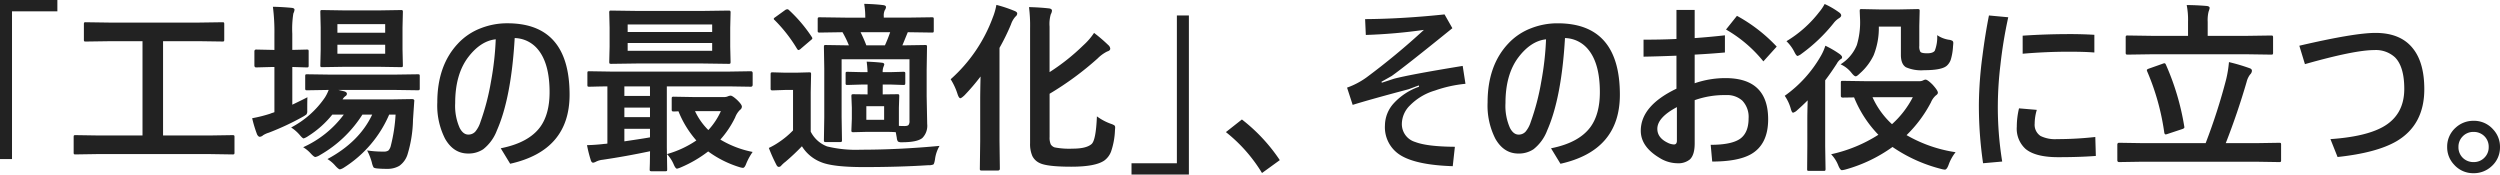
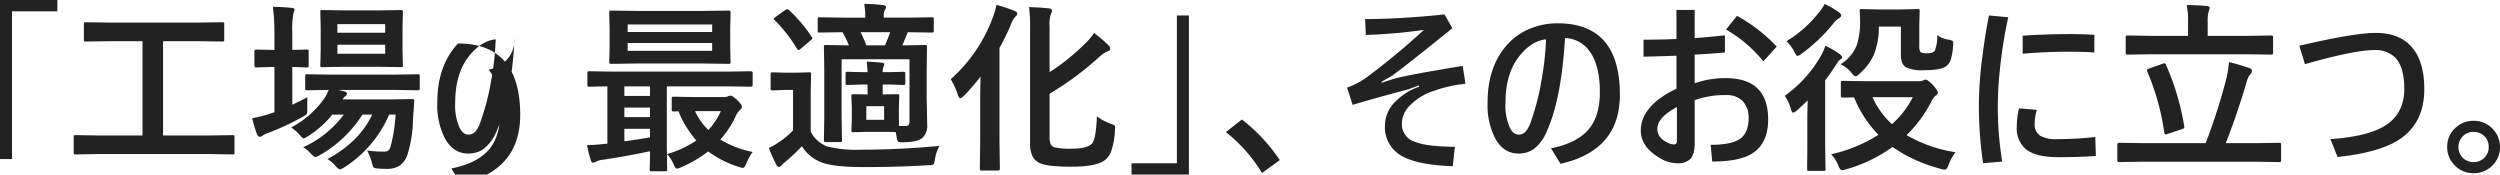
<svg xmlns="http://www.w3.org/2000/svg" width="631.242" height="44.068" viewBox="0 0 631.242 44.068">
  <defs>
    <style>.a{fill:#222;}</style>
  </defs>
-   <path class="a" d="M-319.372-39.509h14.487v2.853H-316.34V.651h-3.032Zm24.887,38.9-5.795.09q-.359,0-.427-.09a.774.774,0,0,1-.067-.4V-4.874q0-.382.09-.449a.774.774,0,0,1,.4-.067l5.795.09h11.1V-29.109h-8.086l-6.222.09q-.359,0-.427-.09a.774.774,0,0,1-.067-.4V-33.4q0-.359.09-.427a.774.774,0,0,1,.4-.067l6.222.09h22.057l6.177-.09q.359,0,.427.09a.774.774,0,0,1,.067.4v3.886q0,.359-.09.427a.774.774,0,0,1-.4.067l-6.177-.09H-278.2V-5.3h11.725l5.795-.09a.711.711,0,0,1,.449.09.838.838,0,0,1,.067.427v3.863a.675.675,0,0,1-.079.416.731.731,0,0,1-.438.079l-5.795-.09ZM-236.693.651q8.063-4.335,11.3-11.23h-2.471A30.648,30.648,0,0,1-238.58-.359a3.275,3.275,0,0,1-1.168.494q-.337,0-1.146-.876a8.441,8.441,0,0,0-1.932-1.595,26.1,26.1,0,0,0,10.265-8.243h-2.9a24.536,24.536,0,0,1-6.064,5.413,4.506,4.506,0,0,1-1.168.606q-.27,0-.966-.831a9.981,9.981,0,0,0-2.2-1.932,23.4,23.4,0,0,0,8.513-7.547,10.383,10.383,0,0,0,.966-1.932l-5.436.09q-.359,0-.427-.09a.99.99,0,0,1-.067-.449v-3.01q0-.359.09-.427a.774.774,0,0,1,.4-.067l6.267.09h15.408l6.244-.09a.711.711,0,0,1,.449.09.774.774,0,0,1,.067.4v3.01a.793.793,0,0,1-.079.449q-.079.09-.438.09l-6.244-.09h-13.813l1.527.359q.651.225.651.606a.681.681,0,0,1-.382.606,2.775,2.775,0,0,0-.719.831h11.994l5.525-.09q.606,0,.606.427v.09a.368.368,0,0,0-.022.09l-.314,4.627A31.858,31.858,0,0,1-216.5-.427a5.559,5.559,0,0,1-2.066,2.808,5.888,5.888,0,0,1-3.145.741,23.151,23.151,0,0,1-2.336-.09q-.831-.067-1.011-.292a4.684,4.684,0,0,1-.427-1.235,15.39,15.39,0,0,0-1.19-3.032,25.3,25.3,0,0,0,4.178.292,1.961,1.961,0,0,0,1.19-.27,2.587,2.587,0,0,0,.606-1.168,40.806,40.806,0,0,0,1.213-7.906h-1.617A29.665,29.665,0,0,1-232.426,2.74a3.473,3.473,0,0,1-1.1.517q-.337,0-1.146-.876A8.417,8.417,0,0,0-236.693.651Zm12.96-37.532,5.57-.09a.711.711,0,0,1,.449.09.838.838,0,0,1,.067.427l-.09,3.886V-27l.09,3.953q0,.359-.09.427a.838.838,0,0,1-.427.067l-5.57-.09h-8.647l-5.615.09q-.359,0-.427-.09a.774.774,0,0,1-.067-.4L-238.4-27v-5.57l-.09-3.886q0-.382.09-.449a.774.774,0,0,1,.4-.067l5.615.09Zm1.617,10.938v-2.269h-12.062v2.269Zm0-7.479h-12.062v2.179h12.062Zm-19.631,18.463q-.045.786-.045,2.853v.629a1.264,1.264,0,0,1-.247.9,9.567,9.567,0,0,1-.966.606,66.894,66.894,0,0,1-8.468,3.953,6.146,6.146,0,0,0-1.46.651,1.445,1.445,0,0,1-.831.4q-.382,0-.7-.606A31.835,31.835,0,0,1-255.7-9.658a35.579,35.579,0,0,0,4.56-1.146,3.854,3.854,0,0,1,.539-.2q.359-.112.517-.18V-22.6h-.382l-4.223.112q-.449,0-.449-.517v-3.5q0-.494.449-.494l4.223.09h.382v-3.953a49.427,49.427,0,0,0-.382-6.94q2.313.045,4.717.27.741.067.741.494a2.73,2.73,0,0,1-.292.921,24.862,24.862,0,0,0-.27,5.121v4.088l3.639-.09q.359,0,.427.09a.774.774,0,0,1,.067.4V-23a.711.711,0,0,1-.09.449.774.774,0,0,1-.4.067l-3.639-.112v9.523Q-242.623-14.487-241.747-14.959ZM-189.413-29.9q-.876,15.139-4.492,23.314a10.969,10.969,0,0,1-3.459,4.762,6.655,6.655,0,0,1-3.818,1.078q-3.661,0-5.795-3.706a18.437,18.437,0,0,1-1.977-9.209q0-9.321,5.233-14.869a15.332,15.332,0,0,1,5.84-3.886,18.135,18.135,0,0,1,6.626-1.213q15.7,0,15.7,18.036,0,14.083-15,17.43l-2.381-3.908q7.053-1.393,9.973-5.391,2.358-3.257,2.358-8.782,0-7.232-2.942-10.781A7.805,7.805,0,0,0-189.413-29.9Zm-4.784.314q-3.751.4-6.851,4.38-3.392,4.357-3.392,11.725a13.647,13.647,0,0,0,1.146,6.289q.876,1.662,2.156,1.662a2.328,2.328,0,0,0,1.774-.741,7.134,7.134,0,0,0,1.3-2.426,59.721,59.721,0,0,0,2.673-10.265A74.408,74.408,0,0,0-194.2-29.581Zm23.045,26.729q2.336-.067,4.313-.314a5.843,5.843,0,0,0,.831-.09V-17.7q-1.977.022-3.5.067l-1.056.022q-.359,0-.427-.09a.838.838,0,0,1-.067-.427v-2.9q0-.359.09-.427a.774.774,0,0,1,.4-.067l5.615.09h29.536l5.615-.09q.472,0,.472.494v2.9q0,.517-.472.517l-5.615-.09H-151V-2.291l.09,5.525q0,.359-.09.427a.774.774,0,0,1-.4.067h-3.414a.711.711,0,0,1-.449-.09.774.774,0,0,1-.067-.4q0-.045.045-1.482.022-1.482.045-3.077Q-161.27-.045-167.2.831a4.736,4.736,0,0,0-1.662.472,2.343,2.343,0,0,1-.741.27q-.427,0-.629-.741A32.352,32.352,0,0,1-171.152-2.853Zm15.9-1.977V-6.985h-6.469v3.167Q-156.822-4.537-155.25-4.829Zm-6.469-10.444h6.469V-17.7h-6.469Zm0,5.346h6.469v-2.4h-6.469Zm19.878-26.818,6.424-.09q.382,0,.449.112a.906.906,0,0,1,.067.449l-.09,3.751v4.829l.09,3.751a.819.819,0,0,1-.09.494.838.838,0,0,1-.427.067l-6.424-.09H-158.6l-6.424.09q-.382,0-.449-.112a.906.906,0,0,1-.067-.449l.09-3.751v-4.829l-.09-3.751a.819.819,0,0,1,.09-.494.838.838,0,0,1,.427-.067l6.424.09Zm2.291,10.063V-28.66h-21.338v1.977Zm-21.338-6.648v1.909h21.338v-1.909ZM-150.96-.606a25.321,25.321,0,0,0,7.412-3.437,25.524,25.524,0,0,1-4.515-7.367q-.741.045-1.19.045-.359,0-.449-.112a.906.906,0,0,1-.067-.449v-2.65q0-.382.112-.449a.7.7,0,0,1,.4-.067l5.054.09h7.771a2.252,2.252,0,0,0,.831-.18,2.229,2.229,0,0,1,.7-.18q.449,0,1.617,1.056,1.235,1.19,1.235,1.707a1,1,0,0,1-.472.831,5.213,5.213,0,0,0-1.235,1.932,24.41,24.41,0,0,1-3.729,5.57,25.256,25.256,0,0,0,8.153,3.122A15.012,15.012,0,0,0-130.947,1.8q-.4,1.078-.831,1.078a4.3,4.3,0,0,1-.921-.2,26.549,26.549,0,0,1-7.861-3.953,31.256,31.256,0,0,1-6.94,4.043,5.539,5.539,0,0,1-.921.314q-.382,0-.831-1.056A9.061,9.061,0,0,0-150.96-.606Zm10.444-6.064a17.856,17.856,0,0,0,3.167-4.784h-6.536A16.5,16.5,0,0,0-140.516-6.671Zm49.167-14.712a.819.819,0,0,1,.494.09.838.838,0,0,1,.067.427v2.291q0,.382-.112.449a.906.906,0,0,1-.449.067l-3.3-.112h-1.842v2.493l3.684-.045q.359,0,.427.09a.838.838,0,0,1,.067.427l-.09,2.875v4.6q.517.045,1.393.045.831,0,1.056-.292a1.585,1.585,0,0,0,.225-1.011V-24.55h-17.138v14.6l.09,5.75a.854.854,0,0,1-.079.472q-.079.09-.416.09h-3.571q-.359,0-.427-.112a.906.906,0,0,1-.067-.449l.09-5.66v-12.4l-.09-5.368q0-.382.09-.449a.838.838,0,0,1,.427-.067l5.795.09a26.107,26.107,0,0,0-1.617-3.324l-5.705.09a.819.819,0,0,1-.494-.09.774.774,0,0,1-.067-.4v-2.875q0-.359.112-.427a.906.906,0,0,1,.449-.067l6.446.09h5.009a20.68,20.68,0,0,0-.27-3.481q2.785.067,4.762.314.741.09.741.517a1.628,1.628,0,0,1-.314.786,3.215,3.215,0,0,0-.247,1.55v.314h5.795l6.312-.09a.711.711,0,0,1,.449.09.774.774,0,0,1,.067.4v2.875q0,.359-.09.427a.838.838,0,0,1-.427.067l-6.042-.09-.135.314q-1.011,2.493-1.235,3.01l5.705-.09q.382,0,.449.09a.838.838,0,0,1,.067.427l-.09,5.795v6.6l.135,7.03A4.366,4.366,0,0,1-86.5-4.649q-1.325,1.056-5.076,1.056a1.811,1.811,0,0,1-1.056-.18,1.665,1.665,0,0,1-.292-.876l-.27-1.482q-1.011-.09-3.3-.09h-3.773l-3.571.09a.819.819,0,0,1-.494-.09.774.774,0,0,1-.067-.4l.112-2.9v-2.808l-.112-2.875q0-.382.112-.449a.906.906,0,0,1,.449-.067l3.526.045v-2.493h-1.28l-3.773.112q-.359,0-.427-.09a.838.838,0,0,1-.067-.427v-2.291q0-.382.09-.449a.774.774,0,0,1,.4-.067l3.773.09h1.28q-.067-1.55-.225-2.65,2.066.067,3.863.27.584.067.584.449a4.513,4.513,0,0,1-.225.651,3.47,3.47,0,0,0-.18,1.28h1.842Zm-3.257-10h-7.479a35.341,35.341,0,0,1,1.46,3.324h4.694Q-95.234-29.581-94.605-31.378ZM-96.133-9.254V-12.69h-4.492v3.437ZM-82.14-2.673A8.865,8.865,0,0,0-83.285.7q-.18,1.146-.427,1.325a3.07,3.07,0,0,1-1.28.18q-7.345.472-16.329.472-7.727,0-10.714-1.235a9.9,9.9,0,0,1-4.852-4.021,55.394,55.394,0,0,1-4.178,3.931,7.47,7.47,0,0,0-1.056.966.788.788,0,0,1-.606.314q-.359,0-.629-.562a40.409,40.409,0,0,1-1.887-4.223,18.183,18.183,0,0,0,2.65-1.527,21.286,21.286,0,0,0,3.459-2.9V-16.8h-1.887l-3.212.112q-.4,0-.494-.112a.906.906,0,0,1-.067-.449v-3.5q0-.359.112-.427a.906.906,0,0,1,.449-.067l3.212.09h2.628l3.3-.09q.382,0,.449.09a.774.774,0,0,1,.067.4l-.09,4.47V-6.267a7.689,7.689,0,0,0,4.133,3.729,30.606,30.606,0,0,0,8.513.831Q-92.472-1.707-82.14-2.673Zm-38-34.275a36.8,36.8,0,0,1,5.705,6.716,1.009,1.009,0,0,1,.18.4q0,.18-.449.517l-2.448,2.089a1.319,1.319,0,0,1-.584.359q-.18,0-.382-.314a37.26,37.26,0,0,0-5.638-7.232q-.247-.2-.247-.337,0-.18.427-.449l2.426-1.752a1.194,1.194,0,0,1,.562-.225A.647.647,0,0,1-120.144-36.948ZM-42.406-10.13a13.7,13.7,0,0,0,3.549,1.887,3.782,3.782,0,0,1,.876.4.687.687,0,0,1,.18.539q0,.157-.045.674A18.614,18.614,0,0,1-38.812-1.3,4.976,4.976,0,0,1-40.52,1.011q-2.246,1.572-8.333,1.572-6.154,0-8-.921a3.824,3.824,0,0,1-1.864-1.8,7.6,7.6,0,0,1-.562-3.234v-29.02a37.663,37.663,0,0,0-.27-5.323q2.7.067,4.919.314.876.067.876.606a2.1,2.1,0,0,1-.292.876,8.738,8.738,0,0,0-.314,3.122v11.5a53.069,53.069,0,0,0,8.513-6.761A16.409,16.409,0,0,0-43.125-31.2a38.4,38.4,0,0,1,3.571,3.055,1.36,1.36,0,0,1,.517.921q0,.494-.786.719a9.29,9.29,0,0,0-2.4,1.752,77.546,77.546,0,0,1-12.129,8.917V-4.919a4.233,4.233,0,0,0,.292,1.864,1.879,1.879,0,0,0,.988.764,19.484,19.484,0,0,0,4.56.314q3.414,0,4.739-1.146Q-42.653-4.043-42.406-10.13ZM-79.332-19.5A38.753,38.753,0,0,0-68.708-35.062a16.052,16.052,0,0,0,.921-3.212,33.258,33.258,0,0,1,4.47,1.482q.786.292.786.674a.984.984,0,0,1-.427.786A5.557,5.557,0,0,0-64.1-33.354a54.652,54.652,0,0,1-2.9,5.93V-3.908l.09,6.985q0,.472-.517.472h-4a.764.764,0,0,1-.472-.09.712.712,0,0,1-.067-.382l.09-6.985v-10.4q0-1.842.09-5.885a53.975,53.975,0,0,1-4.088,4.784q-.764.7-1.011.7-.359,0-.7-1.011A16.072,16.072,0,0,0-79.332-19.5ZM-19.182,4.56H-33.669V1.707h11.455V-35.6h3.032Zm13.387-13.9A43.609,43.609,0,0,1,3.773.921L-.719,4.178A38.672,38.672,0,0,0-9.838-6.154ZM25.313-34.68q9.389-.067,20.058-1.19l1.977,3.481Q35.421-22.73,32.029-20.327l-2.583,1.46.09.247,3.077-1.011q4.223-1.1,17.34-3.234l.7,4.515a32.389,32.389,0,0,0-7.727,1.707,14.61,14.61,0,0,0-6.289,3.751,6.627,6.627,0,0,0-2.044,4.56,4.7,4.7,0,0,0,3.369,4.672q3.032,1.168,10.018,1.213l-.539,4.9Q38.251,2.156,34.253-.314a8.268,8.268,0,0,1-3.931-7.547,8.4,8.4,0,0,1,2.269-5.615,15.656,15.656,0,0,1,6.334-4.133l-.045-.337L36.3-16.98q-9.815,2.605-14.128,3.953l-1.415-4.357a19.586,19.586,0,0,0,4.919-2.583A176.763,176.763,0,0,0,40.16-31.962a135.532,135.532,0,0,1-14.667,1.28ZM75.783-29.9q-.876,15.139-4.492,23.314a10.969,10.969,0,0,1-3.459,4.762A6.655,6.655,0,0,1,64.014-.741q-3.661,0-5.795-3.706a18.437,18.437,0,0,1-1.977-9.209q0-9.321,5.233-14.869a15.332,15.332,0,0,1,5.84-3.886,18.135,18.135,0,0,1,6.626-1.213q15.7,0,15.7,18.036,0,14.083-15,17.43L72.257-2.066q7.053-1.393,9.973-5.391,2.358-3.257,2.358-8.782,0-7.232-2.942-10.781A7.805,7.805,0,0,0,75.783-29.9ZM71-29.581q-3.751.4-6.851,4.38-3.392,4.357-3.392,11.725A13.647,13.647,0,0,0,61.9-7.187q.876,1.662,2.156,1.662a2.328,2.328,0,0,0,1.774-.741,7.134,7.134,0,0,0,1.3-2.426,59.721,59.721,0,0,0,2.673-10.265A74.407,74.407,0,0,0,71-29.581Zm32.928-.09v-7.322h4.6v7.1q3.8-.27,7.637-.7v4.335q-3.751.337-7.637.539v7.232a23.783,23.783,0,0,1,7.771-1.3q10.781,0,10.781,10.4,0,6.379-4.4,8.85Q119.4,1.28,112.956,1.28l-.382-4.223q5.368,0,7.524-1.595,2.044-1.55,2.044-5.076a5.936,5.936,0,0,0-1.595-4.492,5.718,5.718,0,0,0-4.11-1.393,22.45,22.45,0,0,0-7.906,1.28V-3.3q0,2.9-1.213,4.043a4.615,4.615,0,0,1-3.234.966A8.647,8.647,0,0,1,99.659.359Q94.92-2.471,94.92-6.491q0-6.312,9.007-10.624v-8.333q-5.256.2-8.311.247v-4.29Q100.266-29.491,103.927-29.671Zm.112,17.205Q99.1-9.838,99.1-6.985q0,2.269,2.628,3.526a3.882,3.882,0,0,0,1.572.427q.741,0,.741-.966Zm12.4-19.586,2.763-3.459a40.04,40.04,0,0,1,10.04,7.771l-3.369,3.729A33.47,33.47,0,0,0,116.438-32.052ZM174.409-1.078a11.066,11.066,0,0,0-1.752,3.145q-.449,1.258-.966,1.258a5.111,5.111,0,0,1-1.011-.2,38.246,38.246,0,0,1-12.2-5.525,37.394,37.394,0,0,1-11.77,5.66,5.549,5.549,0,0,1-1.011.2q-.427,0-.921-1.213a8.556,8.556,0,0,0-1.8-2.808A36.737,36.737,0,0,0,154.913-5.48a29.4,29.4,0,0,1-6.132-9.434l-2.853.045q-.494,0-.494-.449V-18.6q0-.359.09-.427a.774.774,0,0,1,.4-.067l6.042.09h13.185a2.2,2.2,0,0,0,1.1-.225,1.532,1.532,0,0,1,.562-.18q.494,0,1.752,1.235,1.37,1.5,1.37,2.066,0,.359-.517.7a4.762,4.762,0,0,0-1.235,1.752,32.516,32.516,0,0,1-6.154,8.266A35,35,0,0,0,174.409-1.078Zm-10.8-13.881H153.431a20.846,20.846,0,0,0,4.919,6.806A23.836,23.836,0,0,0,163.605-14.959ZM145.367-23.27a10.255,10.255,0,0,0,4.11-4.874,19.852,19.852,0,0,0,.809-6.491L150.2-36.7q0-.382.09-.449a.774.774,0,0,1,.4-.067l4.425.09h5.211l4.447-.09a.819.819,0,0,1,.494.09.838.838,0,0,1,.067.427l-.09,3.729v5.054a2.657,2.657,0,0,0,.27,1.482q.292.382,1.707.382,1.482,0,1.932-.651a9.342,9.342,0,0,0,.606-3.931,7.12,7.12,0,0,0,2.987,1.168,2.231,2.231,0,0,1,.9.292.721.721,0,0,1,.18.562q0,.2-.067.831a13.982,13.982,0,0,1-.584,3.392,3.679,3.679,0,0,1-.921,1.415q-1.213,1.19-5.817,1.19a9.622,9.622,0,0,1-4.56-.741q-1.28-.786-1.28-3.145v-7.12h-5.57a18.528,18.528,0,0,1-1.3,7.21,14.237,14.237,0,0,1-3.481,4.6q-.741.741-1.056.741-.382,0-1.1-.921A7.342,7.342,0,0,0,145.367-23.27Zm-3.841-4.694a24.453,24.453,0,0,1,3.616,2.111q.606.472.606.786a.494.494,0,0,1-.359.494,3.417,3.417,0,0,0-.966,1.123q-1.595,2.471-2.942,4.223V-2.583l.09,5.66a.819.819,0,0,1-.09.494.586.586,0,0,1-.359.067h-3.751q-.337,0-.4-.112a1.2,1.2,0,0,1-.045-.449l.045-5.66V-9.344q0-1.5.09-4.829-1.3,1.3-2.628,2.471a2.491,2.491,0,0,1-1.056.651q-.314,0-.584-1.011a10.83,10.83,0,0,0-1.527-3.257,31.5,31.5,0,0,0,9.209-10.22A12.988,12.988,0,0,0,141.526-27.964Zm-.18-10.534a20.7,20.7,0,0,1,3.571,2.066q.606.4.606.831,0,.382-.7.786a5.249,5.249,0,0,0-1.28,1.235,41.584,41.584,0,0,1-8.019,7.637,3.025,3.025,0,0,1-1.011.562q-.314,0-.809-1.011a10.185,10.185,0,0,0-2-2.718,29.773,29.773,0,0,0,8.243-7.322A11.384,11.384,0,0,0,141.347-38.5Zm49.077,26.347,4.492.382a12.41,12.41,0,0,0-.539,3.481,3.367,3.367,0,0,0,1.5,3.122,8.308,8.308,0,0,0,4.11.786,88.616,88.616,0,0,0,9.7-.539l.135,4.784q-4.065.314-9.523.314-5.683,0-8.2-2.066A6.878,6.878,0,0,1,189.862-7.5,19.835,19.835,0,0,1,190.424-12.151Zm.921-13.791V-30.5q5.862-.4,12.039-.4,3.01,0,6.064.18v4.47q-2.336-.2-6.379-.2Q197.342-26.459,191.345-25.942Zm-3.639-9.209a113.537,113.537,0,0,0-1.977,12.039,88.97,88.97,0,0,0-.651,9.771,85.721,85.721,0,0,0,1.1,14.622l-4.829.427a100.085,100.085,0,0,1-1.056-15.139,98.4,98.4,0,0,1,.9-11.972q.7-5.48,1.64-10.2ZM221.4,1.325l-5.705.09q-.449,0-.449-.494V-2.965q0-.494.449-.494l5.705.09h16.149a147.284,147.284,0,0,0,5.166-16.06,29.144,29.144,0,0,0,.719-4.4,47.889,47.889,0,0,1,5.233,1.55q.562.18.562.651a1.368,1.368,0,0,1-.449.921,5,5,0,0,0-.876,1.842q-2.291,7.884-5.278,15.5h7.771l5.705-.09q.359,0,.427.09a.774.774,0,0,1,.067.4V.921a.675.675,0,0,1-.079.416.675.675,0,0,1-.416.079l-5.705-.09Zm2.583-27.133-6.109.09q-.359,0-.449-.112a.906.906,0,0,1-.067-.449v-3.729a.764.764,0,0,1,.09-.472.838.838,0,0,1,.427-.067l6.109.09H233.1v-3.549a19.068,19.068,0,0,0-.337-4.223q2.313,0,5.054.225.741.09.741.517a4.613,4.613,0,0,1-.27.921,9.081,9.081,0,0,0-.225,2.561v3.549H247.9l6.177-.09q.359,0,.427.112a.838.838,0,0,1,.067.427v3.729a.819.819,0,0,1-.09.494.774.774,0,0,1-.4.067l-6.177-.09Zm3.549,2.673a63.5,63.5,0,0,1,4.6,15.453,1.892,1.892,0,0,1,.045.314q0,.292-.606.472l-3.594,1.19a1.723,1.723,0,0,1-.517.135q-.27,0-.359-.449a60.2,60.2,0,0,0-4.312-15.453,1.237,1.237,0,0,1-.09-.337q0-.2.584-.4l3.369-1.19a1.531,1.531,0,0,1,.494-.135Q227.372-23.539,227.529-23.135Zm35.084-.18L261.2-27.964Q275.079-31.2,280.425-31.2q6.446,0,9.546,4.043,2.785,3.571,2.785,10.175,0,8.984-6.985,13.117-5.031,2.942-14.914,4l-1.8-4.515q8.737-.606,13.162-3.032,5.48-3.01,5.48-9.658,0-5.615-2.358-7.974a7.131,7.131,0,0,0-5.233-1.819Q275.124-26.863,262.613-23.314ZM305.2-9.007a6.4,6.4,0,0,1,4.941,2.179,6.366,6.366,0,0,1,1.729,4.447,6.341,6.341,0,0,1-2.2,4.919,6.542,6.542,0,0,1-4.47,1.685,6.4,6.4,0,0,1-4.941-2.179,6.338,6.338,0,0,1-1.729-4.425,6.366,6.366,0,0,1,2.2-4.941A6.542,6.542,0,0,1,305.2-9.007Zm0,2.808a3.686,3.686,0,0,0-2.853,1.235,3.687,3.687,0,0,0-.966,2.583A3.686,3.686,0,0,0,302.616.472a3.79,3.79,0,0,0,2.583.943A3.686,3.686,0,0,0,308.052.18a3.657,3.657,0,0,0,.966-2.561,3.711,3.711,0,0,0-1.235-2.875A3.79,3.79,0,0,0,305.2-6.2Z" transform="translate(319.372 39.509)" />
+   <path class="a" d="M-319.372-39.509h14.487v2.853H-316.34V.651h-3.032Zm24.887,38.9-5.795.09q-.359,0-.427-.09a.774.774,0,0,1-.067-.4V-4.874q0-.382.09-.449a.774.774,0,0,1,.4-.067l5.795.09h11.1V-29.109h-8.086l-6.222.09q-.359,0-.427-.09a.774.774,0,0,1-.067-.4V-33.4q0-.359.09-.427a.774.774,0,0,1,.4-.067l6.222.09h22.057l6.177-.09q.359,0,.427.09a.774.774,0,0,1,.067.4v3.886q0,.359-.09.427a.774.774,0,0,1-.4.067l-6.177-.09H-278.2V-5.3h11.725l5.795-.09a.711.711,0,0,1,.449.09.838.838,0,0,1,.067.427v3.863a.675.675,0,0,1-.079.416.731.731,0,0,1-.438.079l-5.795-.09ZM-236.693.651q8.063-4.335,11.3-11.23h-2.471A30.648,30.648,0,0,1-238.58-.359a3.275,3.275,0,0,1-1.168.494q-.337,0-1.146-.876a8.441,8.441,0,0,0-1.932-1.595,26.1,26.1,0,0,0,10.265-8.243h-2.9a24.536,24.536,0,0,1-6.064,5.413,4.506,4.506,0,0,1-1.168.606q-.27,0-.966-.831a9.981,9.981,0,0,0-2.2-1.932,23.4,23.4,0,0,0,8.513-7.547,10.383,10.383,0,0,0,.966-1.932l-5.436.09q-.359,0-.427-.09a.99.99,0,0,1-.067-.449v-3.01q0-.359.09-.427a.774.774,0,0,1,.4-.067l6.267.09h15.408l6.244-.09a.711.711,0,0,1,.449.09.774.774,0,0,1,.067.4v3.01a.793.793,0,0,1-.079.449q-.079.09-.438.09l-6.244-.09h-13.813l1.527.359q.651.225.651.606a.681.681,0,0,1-.382.606,2.775,2.775,0,0,0-.719.831h11.994l5.525-.09q.606,0,.606.427v.09a.368.368,0,0,0-.022.09l-.314,4.627A31.858,31.858,0,0,1-216.5-.427a5.559,5.559,0,0,1-2.066,2.808,5.888,5.888,0,0,1-3.145.741,23.151,23.151,0,0,1-2.336-.09q-.831-.067-1.011-.292a4.684,4.684,0,0,1-.427-1.235,15.39,15.39,0,0,0-1.19-3.032,25.3,25.3,0,0,0,4.178.292,1.961,1.961,0,0,0,1.19-.27,2.587,2.587,0,0,0,.606-1.168,40.806,40.806,0,0,0,1.213-7.906h-1.617A29.665,29.665,0,0,1-232.426,2.74a3.473,3.473,0,0,1-1.1.517q-.337,0-1.146-.876A8.417,8.417,0,0,0-236.693.651Zm12.96-37.532,5.57-.09a.711.711,0,0,1,.449.09.838.838,0,0,1,.067.427l-.09,3.886V-27l.09,3.953q0,.359-.09.427a.838.838,0,0,1-.427.067l-5.57-.09h-8.647l-5.615.09q-.359,0-.427-.09a.774.774,0,0,1-.067-.4L-238.4-27v-5.57l-.09-3.886q0-.382.09-.449a.774.774,0,0,1,.4-.067l5.615.09Zm1.617,10.938v-2.269h-12.062v2.269Zm0-7.479h-12.062v2.179h12.062Zm-19.631,18.463q-.045.786-.045,2.853v.629a1.264,1.264,0,0,1-.247.9,9.567,9.567,0,0,1-.966.606,66.894,66.894,0,0,1-8.468,3.953,6.146,6.146,0,0,0-1.46.651,1.445,1.445,0,0,1-.831.4q-.382,0-.7-.606A31.835,31.835,0,0,1-255.7-9.658a35.579,35.579,0,0,0,4.56-1.146,3.854,3.854,0,0,1,.539-.2q.359-.112.517-.18V-22.6h-.382l-4.223.112q-.449,0-.449-.517v-3.5q0-.494.449-.494l4.223.09h.382v-3.953a49.427,49.427,0,0,0-.382-6.94q2.313.045,4.717.27.741.067.741.494a2.73,2.73,0,0,1-.292.921,24.862,24.862,0,0,0-.27,5.121v4.088l3.639-.09q.359,0,.427.09a.774.774,0,0,1,.067.4V-23a.711.711,0,0,1-.09.449.774.774,0,0,1-.4.067l-3.639-.112v9.523Q-242.623-14.487-241.747-14.959ZM-189.413-29.9q-.876,15.139-4.492,23.314a10.969,10.969,0,0,1-3.459,4.762,6.655,6.655,0,0,1-3.818,1.078q-3.661,0-5.795-3.706a18.437,18.437,0,0,1-1.977-9.209q0-9.321,5.233-14.869q15.7,0,15.7,18.036,0,14.083-15,17.43l-2.381-3.908q7.053-1.393,9.973-5.391,2.358-3.257,2.358-8.782,0-7.232-2.942-10.781A7.805,7.805,0,0,0-189.413-29.9Zm-4.784.314q-3.751.4-6.851,4.38-3.392,4.357-3.392,11.725a13.647,13.647,0,0,0,1.146,6.289q.876,1.662,2.156,1.662a2.328,2.328,0,0,0,1.774-.741,7.134,7.134,0,0,0,1.3-2.426,59.721,59.721,0,0,0,2.673-10.265A74.408,74.408,0,0,0-194.2-29.581Zm23.045,26.729q2.336-.067,4.313-.314a5.843,5.843,0,0,0,.831-.09V-17.7q-1.977.022-3.5.067l-1.056.022q-.359,0-.427-.09a.838.838,0,0,1-.067-.427v-2.9q0-.359.09-.427a.774.774,0,0,1,.4-.067l5.615.09h29.536l5.615-.09q.472,0,.472.494v2.9q0,.517-.472.517l-5.615-.09H-151V-2.291l.09,5.525q0,.359-.09.427a.774.774,0,0,1-.4.067h-3.414a.711.711,0,0,1-.449-.09.774.774,0,0,1-.067-.4q0-.045.045-1.482.022-1.482.045-3.077Q-161.27-.045-167.2.831a4.736,4.736,0,0,0-1.662.472,2.343,2.343,0,0,1-.741.27q-.427,0-.629-.741A32.352,32.352,0,0,1-171.152-2.853Zm15.9-1.977V-6.985h-6.469v3.167Q-156.822-4.537-155.25-4.829Zm-6.469-10.444h6.469V-17.7h-6.469Zm0,5.346h6.469v-2.4h-6.469Zm19.878-26.818,6.424-.09q.382,0,.449.112a.906.906,0,0,1,.067.449l-.09,3.751v4.829l.09,3.751a.819.819,0,0,1-.09.494.838.838,0,0,1-.427.067l-6.424-.09H-158.6l-6.424.09q-.382,0-.449-.112a.906.906,0,0,1-.067-.449l.09-3.751v-4.829l-.09-3.751a.819.819,0,0,1,.09-.494.838.838,0,0,1,.427-.067l6.424.09Zm2.291,10.063V-28.66h-21.338v1.977Zm-21.338-6.648v1.909h21.338v-1.909ZM-150.96-.606a25.321,25.321,0,0,0,7.412-3.437,25.524,25.524,0,0,1-4.515-7.367q-.741.045-1.19.045-.359,0-.449-.112a.906.906,0,0,1-.067-.449v-2.65q0-.382.112-.449a.7.7,0,0,1,.4-.067l5.054.09h7.771a2.252,2.252,0,0,0,.831-.18,2.229,2.229,0,0,1,.7-.18q.449,0,1.617,1.056,1.235,1.19,1.235,1.707a1,1,0,0,1-.472.831,5.213,5.213,0,0,0-1.235,1.932,24.41,24.41,0,0,1-3.729,5.57,25.256,25.256,0,0,0,8.153,3.122A15.012,15.012,0,0,0-130.947,1.8q-.4,1.078-.831,1.078a4.3,4.3,0,0,1-.921-.2,26.549,26.549,0,0,1-7.861-3.953,31.256,31.256,0,0,1-6.94,4.043,5.539,5.539,0,0,1-.921.314q-.382,0-.831-1.056A9.061,9.061,0,0,0-150.96-.606Zm10.444-6.064a17.856,17.856,0,0,0,3.167-4.784h-6.536A16.5,16.5,0,0,0-140.516-6.671Zm49.167-14.712a.819.819,0,0,1,.494.09.838.838,0,0,1,.067.427v2.291q0,.382-.112.449a.906.906,0,0,1-.449.067l-3.3-.112h-1.842v2.493l3.684-.045q.359,0,.427.09a.838.838,0,0,1,.067.427l-.09,2.875v4.6q.517.045,1.393.045.831,0,1.056-.292a1.585,1.585,0,0,0,.225-1.011V-24.55h-17.138v14.6l.09,5.75a.854.854,0,0,1-.079.472q-.079.09-.416.09h-3.571q-.359,0-.427-.112a.906.906,0,0,1-.067-.449l.09-5.66v-12.4l-.09-5.368q0-.382.09-.449a.838.838,0,0,1,.427-.067l5.795.09a26.107,26.107,0,0,0-1.617-3.324l-5.705.09a.819.819,0,0,1-.494-.09.774.774,0,0,1-.067-.4v-2.875q0-.359.112-.427a.906.906,0,0,1,.449-.067l6.446.09h5.009a20.68,20.68,0,0,0-.27-3.481q2.785.067,4.762.314.741.09.741.517a1.628,1.628,0,0,1-.314.786,3.215,3.215,0,0,0-.247,1.55v.314h5.795l6.312-.09a.711.711,0,0,1,.449.09.774.774,0,0,1,.067.4v2.875q0,.359-.09.427a.838.838,0,0,1-.427.067l-6.042-.09-.135.314q-1.011,2.493-1.235,3.01l5.705-.09q.382,0,.449.09a.838.838,0,0,1,.067.427l-.09,5.795v6.6l.135,7.03A4.366,4.366,0,0,1-86.5-4.649q-1.325,1.056-5.076,1.056a1.811,1.811,0,0,1-1.056-.18,1.665,1.665,0,0,1-.292-.876l-.27-1.482q-1.011-.09-3.3-.09h-3.773l-3.571.09a.819.819,0,0,1-.494-.09.774.774,0,0,1-.067-.4l.112-2.9v-2.808l-.112-2.875q0-.382.112-.449a.906.906,0,0,1,.449-.067l3.526.045v-2.493h-1.28l-3.773.112q-.359,0-.427-.09a.838.838,0,0,1-.067-.427v-2.291q0-.382.09-.449a.774.774,0,0,1,.4-.067l3.773.09h1.28q-.067-1.55-.225-2.65,2.066.067,3.863.27.584.067.584.449a4.513,4.513,0,0,1-.225.651,3.47,3.47,0,0,0-.18,1.28h1.842Zm-3.257-10h-7.479a35.341,35.341,0,0,1,1.46,3.324h4.694Q-95.234-29.581-94.605-31.378ZM-96.133-9.254V-12.69h-4.492v3.437ZM-82.14-2.673A8.865,8.865,0,0,0-83.285.7q-.18,1.146-.427,1.325a3.07,3.07,0,0,1-1.28.18q-7.345.472-16.329.472-7.727,0-10.714-1.235a9.9,9.9,0,0,1-4.852-4.021,55.394,55.394,0,0,1-4.178,3.931,7.47,7.47,0,0,0-1.056.966.788.788,0,0,1-.606.314q-.359,0-.629-.562a40.409,40.409,0,0,1-1.887-4.223,18.183,18.183,0,0,0,2.65-1.527,21.286,21.286,0,0,0,3.459-2.9V-16.8h-1.887l-3.212.112q-.4,0-.494-.112a.906.906,0,0,1-.067-.449v-3.5q0-.359.112-.427a.906.906,0,0,1,.449-.067l3.212.09h2.628l3.3-.09q.382,0,.449.09a.774.774,0,0,1,.067.4l-.09,4.47V-6.267a7.689,7.689,0,0,0,4.133,3.729,30.606,30.606,0,0,0,8.513.831Q-92.472-1.707-82.14-2.673Zm-38-34.275a36.8,36.8,0,0,1,5.705,6.716,1.009,1.009,0,0,1,.18.4q0,.18-.449.517l-2.448,2.089a1.319,1.319,0,0,1-.584.359q-.18,0-.382-.314a37.26,37.26,0,0,0-5.638-7.232q-.247-.2-.247-.337,0-.18.427-.449l2.426-1.752a1.194,1.194,0,0,1,.562-.225A.647.647,0,0,1-120.144-36.948ZM-42.406-10.13a13.7,13.7,0,0,0,3.549,1.887,3.782,3.782,0,0,1,.876.4.687.687,0,0,1,.18.539q0,.157-.045.674A18.614,18.614,0,0,1-38.812-1.3,4.976,4.976,0,0,1-40.52,1.011q-2.246,1.572-8.333,1.572-6.154,0-8-.921a3.824,3.824,0,0,1-1.864-1.8,7.6,7.6,0,0,1-.562-3.234v-29.02a37.663,37.663,0,0,0-.27-5.323q2.7.067,4.919.314.876.067.876.606a2.1,2.1,0,0,1-.292.876,8.738,8.738,0,0,0-.314,3.122v11.5a53.069,53.069,0,0,0,8.513-6.761A16.409,16.409,0,0,0-43.125-31.2a38.4,38.4,0,0,1,3.571,3.055,1.36,1.36,0,0,1,.517.921q0,.494-.786.719a9.29,9.29,0,0,0-2.4,1.752,77.546,77.546,0,0,1-12.129,8.917V-4.919a4.233,4.233,0,0,0,.292,1.864,1.879,1.879,0,0,0,.988.764,19.484,19.484,0,0,0,4.56.314q3.414,0,4.739-1.146Q-42.653-4.043-42.406-10.13ZM-79.332-19.5A38.753,38.753,0,0,0-68.708-35.062a16.052,16.052,0,0,0,.921-3.212,33.258,33.258,0,0,1,4.47,1.482q.786.292.786.674a.984.984,0,0,1-.427.786A5.557,5.557,0,0,0-64.1-33.354a54.652,54.652,0,0,1-2.9,5.93V-3.908l.09,6.985q0,.472-.517.472h-4a.764.764,0,0,1-.472-.09.712.712,0,0,1-.067-.382l.09-6.985v-10.4q0-1.842.09-5.885a53.975,53.975,0,0,1-4.088,4.784q-.764.7-1.011.7-.359,0-.7-1.011A16.072,16.072,0,0,0-79.332-19.5ZM-19.182,4.56H-33.669V1.707h11.455V-35.6h3.032Zm13.387-13.9A43.609,43.609,0,0,1,3.773.921L-.719,4.178A38.672,38.672,0,0,0-9.838-6.154ZM25.313-34.68q9.389-.067,20.058-1.19l1.977,3.481Q35.421-22.73,32.029-20.327l-2.583,1.46.09.247,3.077-1.011q4.223-1.1,17.34-3.234l.7,4.515a32.389,32.389,0,0,0-7.727,1.707,14.61,14.61,0,0,0-6.289,3.751,6.627,6.627,0,0,0-2.044,4.56,4.7,4.7,0,0,0,3.369,4.672q3.032,1.168,10.018,1.213l-.539,4.9Q38.251,2.156,34.253-.314a8.268,8.268,0,0,1-3.931-7.547,8.4,8.4,0,0,1,2.269-5.615,15.656,15.656,0,0,1,6.334-4.133l-.045-.337L36.3-16.98q-9.815,2.605-14.128,3.953l-1.415-4.357a19.586,19.586,0,0,0,4.919-2.583A176.763,176.763,0,0,0,40.16-31.962a135.532,135.532,0,0,1-14.667,1.28ZM75.783-29.9q-.876,15.139-4.492,23.314a10.969,10.969,0,0,1-3.459,4.762A6.655,6.655,0,0,1,64.014-.741q-3.661,0-5.795-3.706a18.437,18.437,0,0,1-1.977-9.209q0-9.321,5.233-14.869a15.332,15.332,0,0,1,5.84-3.886,18.135,18.135,0,0,1,6.626-1.213q15.7,0,15.7,18.036,0,14.083-15,17.43L72.257-2.066q7.053-1.393,9.973-5.391,2.358-3.257,2.358-8.782,0-7.232-2.942-10.781A7.805,7.805,0,0,0,75.783-29.9ZM71-29.581q-3.751.4-6.851,4.38-3.392,4.357-3.392,11.725A13.647,13.647,0,0,0,61.9-7.187q.876,1.662,2.156,1.662a2.328,2.328,0,0,0,1.774-.741,7.134,7.134,0,0,0,1.3-2.426,59.721,59.721,0,0,0,2.673-10.265A74.407,74.407,0,0,0,71-29.581Zm32.928-.09v-7.322h4.6v7.1q3.8-.27,7.637-.7v4.335q-3.751.337-7.637.539v7.232a23.783,23.783,0,0,1,7.771-1.3q10.781,0,10.781,10.4,0,6.379-4.4,8.85Q119.4,1.28,112.956,1.28l-.382-4.223q5.368,0,7.524-1.595,2.044-1.55,2.044-5.076a5.936,5.936,0,0,0-1.595-4.492,5.718,5.718,0,0,0-4.11-1.393,22.45,22.45,0,0,0-7.906,1.28V-3.3q0,2.9-1.213,4.043a4.615,4.615,0,0,1-3.234.966A8.647,8.647,0,0,1,99.659.359Q94.92-2.471,94.92-6.491q0-6.312,9.007-10.624v-8.333q-5.256.2-8.311.247v-4.29Q100.266-29.491,103.927-29.671Zm.112,17.205Q99.1-9.838,99.1-6.985q0,2.269,2.628,3.526a3.882,3.882,0,0,0,1.572.427q.741,0,.741-.966Zm12.4-19.586,2.763-3.459a40.04,40.04,0,0,1,10.04,7.771l-3.369,3.729A33.47,33.47,0,0,0,116.438-32.052ZM174.409-1.078a11.066,11.066,0,0,0-1.752,3.145q-.449,1.258-.966,1.258a5.111,5.111,0,0,1-1.011-.2,38.246,38.246,0,0,1-12.2-5.525,37.394,37.394,0,0,1-11.77,5.66,5.549,5.549,0,0,1-1.011.2q-.427,0-.921-1.213a8.556,8.556,0,0,0-1.8-2.808A36.737,36.737,0,0,0,154.913-5.48a29.4,29.4,0,0,1-6.132-9.434l-2.853.045q-.494,0-.494-.449V-18.6q0-.359.09-.427a.774.774,0,0,1,.4-.067l6.042.09h13.185a2.2,2.2,0,0,0,1.1-.225,1.532,1.532,0,0,1,.562-.18q.494,0,1.752,1.235,1.37,1.5,1.37,2.066,0,.359-.517.7a4.762,4.762,0,0,0-1.235,1.752,32.516,32.516,0,0,1-6.154,8.266A35,35,0,0,0,174.409-1.078Zm-10.8-13.881H153.431a20.846,20.846,0,0,0,4.919,6.806A23.836,23.836,0,0,0,163.605-14.959ZM145.367-23.27a10.255,10.255,0,0,0,4.11-4.874,19.852,19.852,0,0,0,.809-6.491L150.2-36.7q0-.382.09-.449a.774.774,0,0,1,.4-.067l4.425.09h5.211l4.447-.09a.819.819,0,0,1,.494.09.838.838,0,0,1,.067.427l-.09,3.729v5.054a2.657,2.657,0,0,0,.27,1.482q.292.382,1.707.382,1.482,0,1.932-.651a9.342,9.342,0,0,0,.606-3.931,7.12,7.12,0,0,0,2.987,1.168,2.231,2.231,0,0,1,.9.292.721.721,0,0,1,.18.562q0,.2-.067.831a13.982,13.982,0,0,1-.584,3.392,3.679,3.679,0,0,1-.921,1.415q-1.213,1.19-5.817,1.19a9.622,9.622,0,0,1-4.56-.741q-1.28-.786-1.28-3.145v-7.12h-5.57a18.528,18.528,0,0,1-1.3,7.21,14.237,14.237,0,0,1-3.481,4.6q-.741.741-1.056.741-.382,0-1.1-.921A7.342,7.342,0,0,0,145.367-23.27Zm-3.841-4.694a24.453,24.453,0,0,1,3.616,2.111q.606.472.606.786a.494.494,0,0,1-.359.494,3.417,3.417,0,0,0-.966,1.123q-1.595,2.471-2.942,4.223V-2.583l.09,5.66a.819.819,0,0,1-.09.494.586.586,0,0,1-.359.067h-3.751q-.337,0-.4-.112a1.2,1.2,0,0,1-.045-.449l.045-5.66V-9.344q0-1.5.09-4.829-1.3,1.3-2.628,2.471a2.491,2.491,0,0,1-1.056.651q-.314,0-.584-1.011a10.83,10.83,0,0,0-1.527-3.257,31.5,31.5,0,0,0,9.209-10.22A12.988,12.988,0,0,0,141.526-27.964Zm-.18-10.534a20.7,20.7,0,0,1,3.571,2.066q.606.4.606.831,0,.382-.7.786a5.249,5.249,0,0,0-1.28,1.235,41.584,41.584,0,0,1-8.019,7.637,3.025,3.025,0,0,1-1.011.562q-.314,0-.809-1.011a10.185,10.185,0,0,0-2-2.718,29.773,29.773,0,0,0,8.243-7.322A11.384,11.384,0,0,0,141.347-38.5Zm49.077,26.347,4.492.382a12.41,12.41,0,0,0-.539,3.481,3.367,3.367,0,0,0,1.5,3.122,8.308,8.308,0,0,0,4.11.786,88.616,88.616,0,0,0,9.7-.539l.135,4.784q-4.065.314-9.523.314-5.683,0-8.2-2.066A6.878,6.878,0,0,1,189.862-7.5,19.835,19.835,0,0,1,190.424-12.151Zm.921-13.791V-30.5q5.862-.4,12.039-.4,3.01,0,6.064.18v4.47q-2.336-.2-6.379-.2Q197.342-26.459,191.345-25.942Zm-3.639-9.209a113.537,113.537,0,0,0-1.977,12.039,88.97,88.97,0,0,0-.651,9.771,85.721,85.721,0,0,0,1.1,14.622l-4.829.427a100.085,100.085,0,0,1-1.056-15.139,98.4,98.4,0,0,1,.9-11.972q.7-5.48,1.64-10.2ZM221.4,1.325l-5.705.09q-.449,0-.449-.494V-2.965q0-.494.449-.494l5.705.09h16.149a147.284,147.284,0,0,0,5.166-16.06,29.144,29.144,0,0,0,.719-4.4,47.889,47.889,0,0,1,5.233,1.55q.562.18.562.651a1.368,1.368,0,0,1-.449.921,5,5,0,0,0-.876,1.842q-2.291,7.884-5.278,15.5h7.771l5.705-.09q.359,0,.427.09a.774.774,0,0,1,.067.4V.921a.675.675,0,0,1-.079.416.675.675,0,0,1-.416.079l-5.705-.09Zm2.583-27.133-6.109.09q-.359,0-.449-.112a.906.906,0,0,1-.067-.449v-3.729a.764.764,0,0,1,.09-.472.838.838,0,0,1,.427-.067l6.109.09H233.1v-3.549a19.068,19.068,0,0,0-.337-4.223q2.313,0,5.054.225.741.09.741.517a4.613,4.613,0,0,1-.27.921,9.081,9.081,0,0,0-.225,2.561v3.549H247.9l6.177-.09q.359,0,.427.112a.838.838,0,0,1,.067.427v3.729a.819.819,0,0,1-.09.494.774.774,0,0,1-.4.067l-6.177-.09Zm3.549,2.673a63.5,63.5,0,0,1,4.6,15.453,1.892,1.892,0,0,1,.045.314q0,.292-.606.472l-3.594,1.19a1.723,1.723,0,0,1-.517.135q-.27,0-.359-.449a60.2,60.2,0,0,0-4.312-15.453,1.237,1.237,0,0,1-.09-.337q0-.2.584-.4l3.369-1.19a1.531,1.531,0,0,1,.494-.135Q227.372-23.539,227.529-23.135Zm35.084-.18L261.2-27.964Q275.079-31.2,280.425-31.2q6.446,0,9.546,4.043,2.785,3.571,2.785,10.175,0,8.984-6.985,13.117-5.031,2.942-14.914,4l-1.8-4.515q8.737-.606,13.162-3.032,5.48-3.01,5.48-9.658,0-5.615-2.358-7.974a7.131,7.131,0,0,0-5.233-1.819Q275.124-26.863,262.613-23.314ZM305.2-9.007a6.4,6.4,0,0,1,4.941,2.179,6.366,6.366,0,0,1,1.729,4.447,6.341,6.341,0,0,1-2.2,4.919,6.542,6.542,0,0,1-4.47,1.685,6.4,6.4,0,0,1-4.941-2.179,6.338,6.338,0,0,1-1.729-4.425,6.366,6.366,0,0,1,2.2-4.941A6.542,6.542,0,0,1,305.2-9.007Zm0,2.808a3.686,3.686,0,0,0-2.853,1.235,3.687,3.687,0,0,0-.966,2.583A3.686,3.686,0,0,0,302.616.472a3.79,3.79,0,0,0,2.583.943A3.686,3.686,0,0,0,308.052.18a3.657,3.657,0,0,0,.966-2.561,3.711,3.711,0,0,0-1.235-2.875A3.79,3.79,0,0,0,305.2-6.2Z" transform="translate(319.372 39.509)" />
</svg>